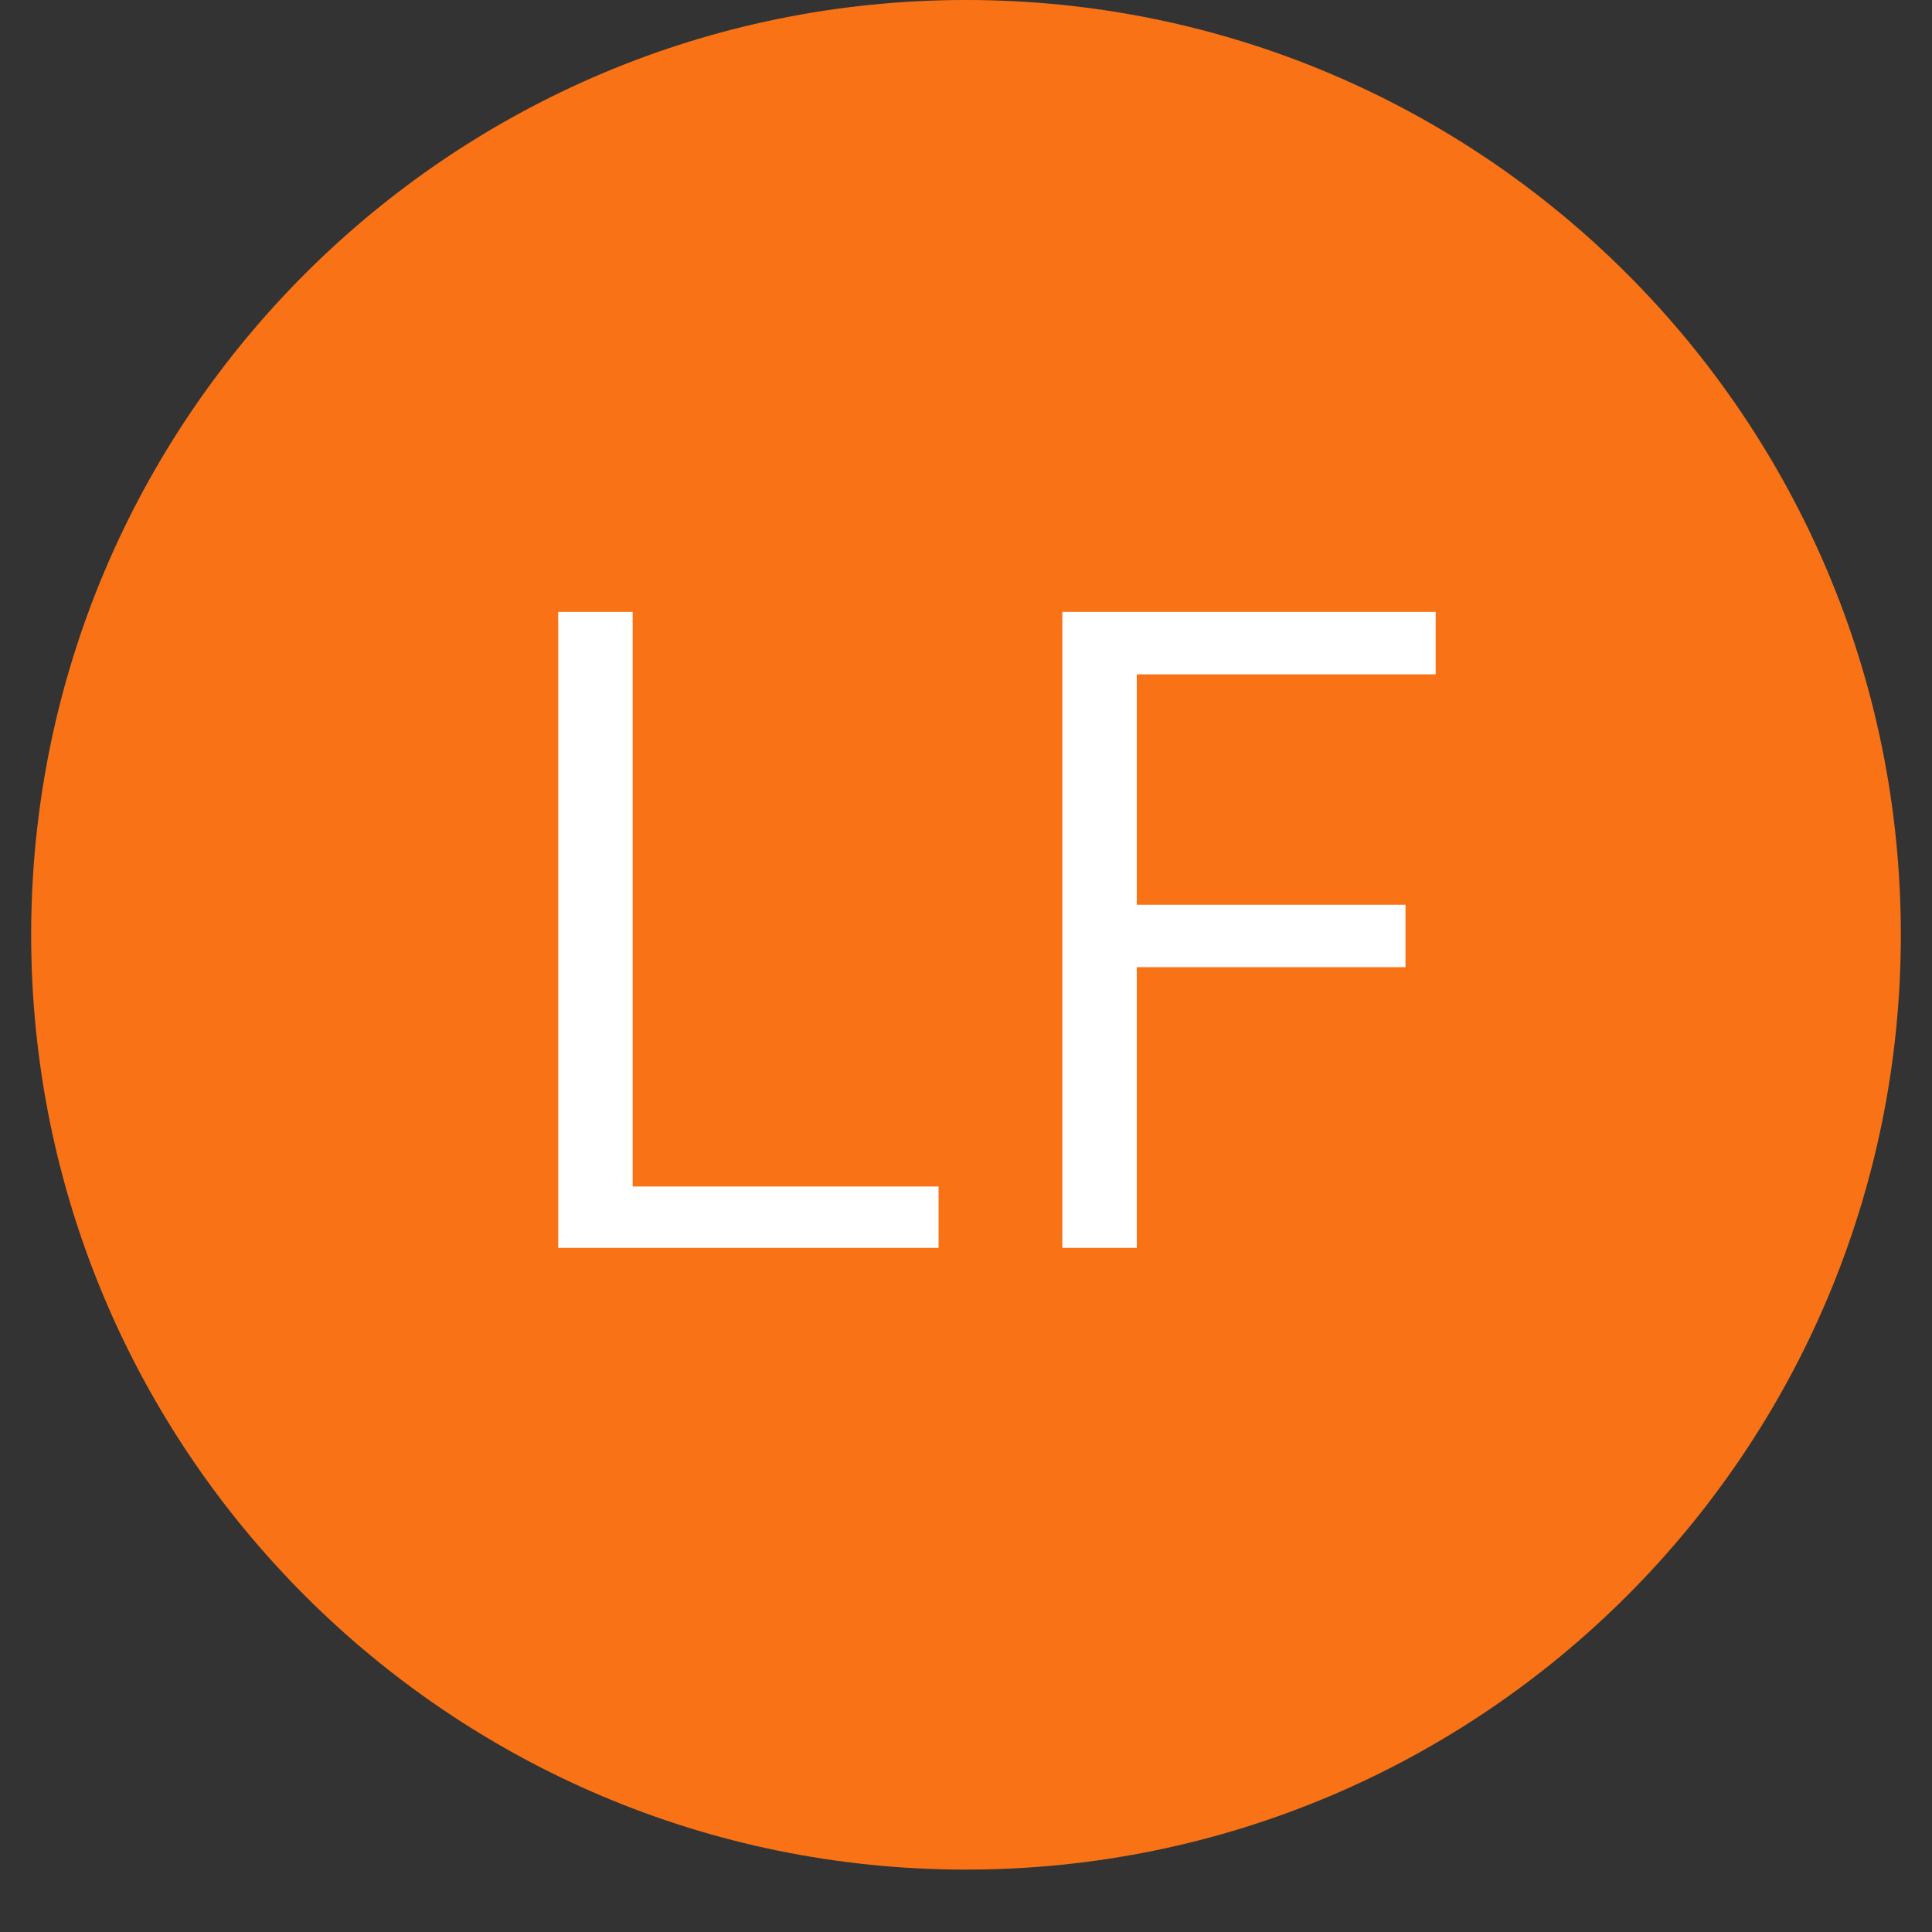
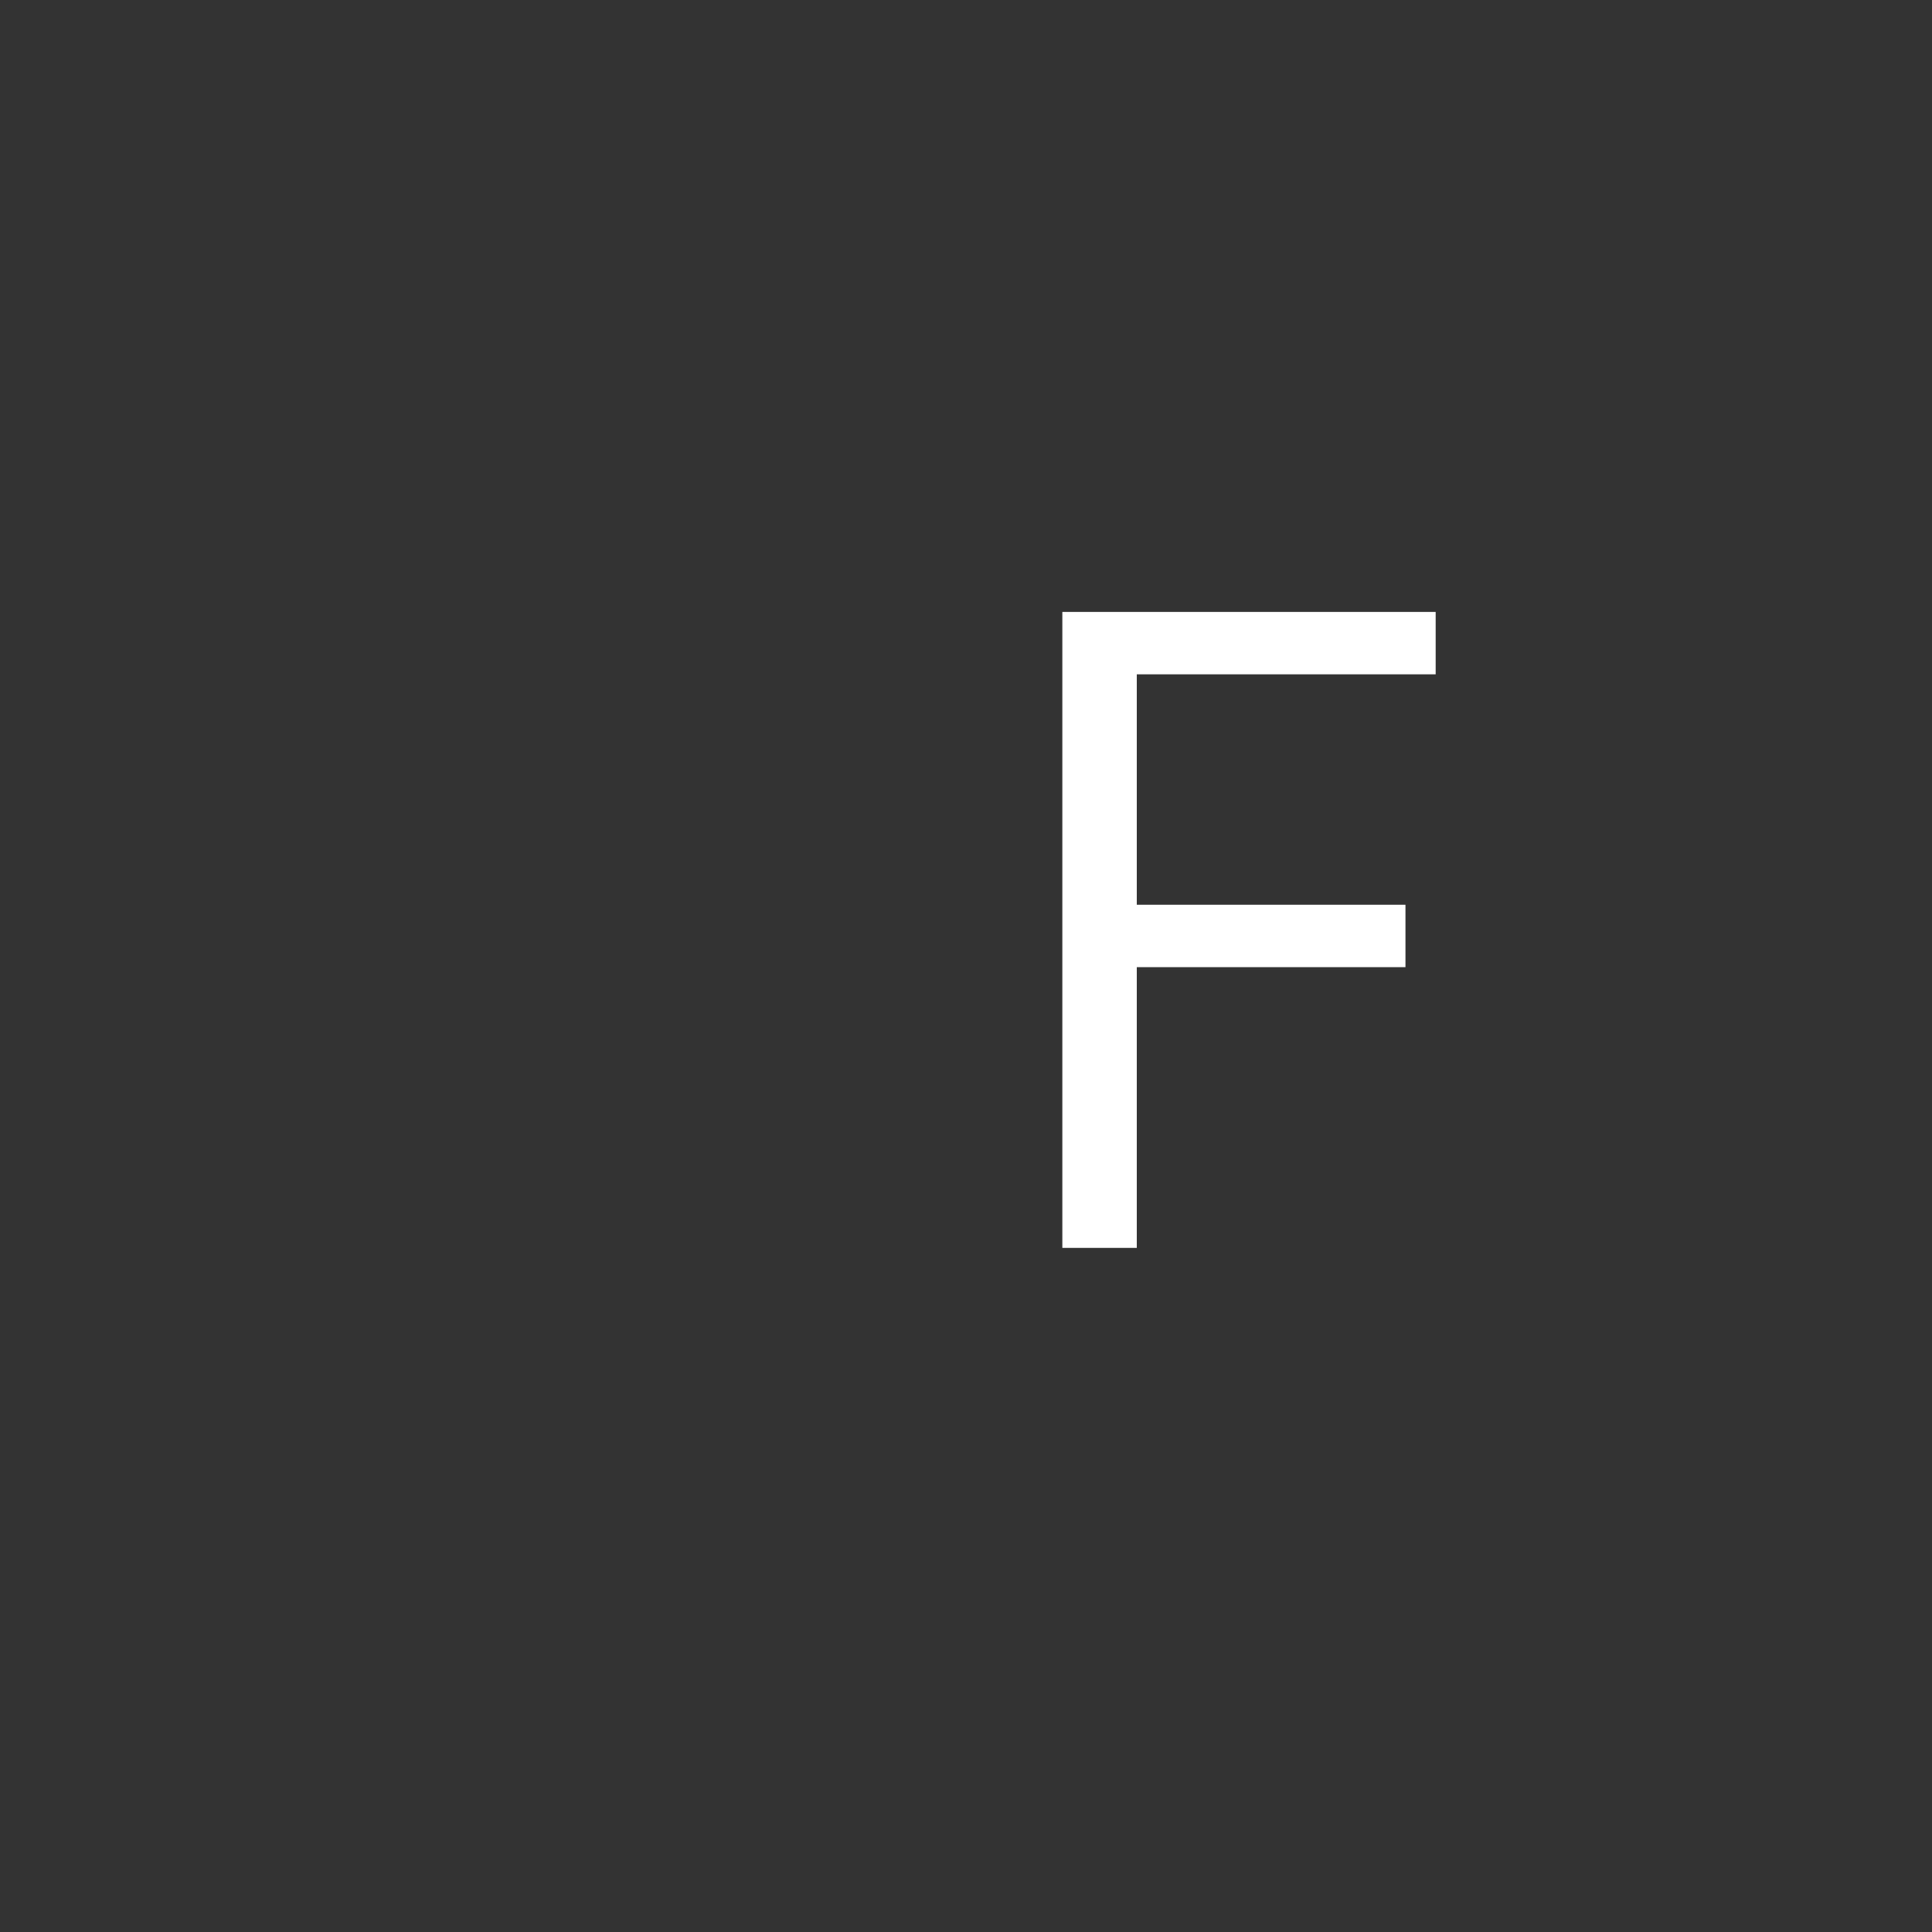
<svg xmlns="http://www.w3.org/2000/svg" width="40" zoomAndPan="magnify" viewBox="0 0 30 30" height="40" preserveAspectRatio="xMidYMid meet" version="1.2">
  <rect x="0" y="0" width="30" height="30" fill="#333333" stroke="none" />
  <defs>
    <clipPath id="e5bfe99995">
      <path d="M 0.484 0 L 29.516 0 L 29.516 29.031 L 0.484 29.031 Z M 0.484 0 " />
    </clipPath>
    <clipPath id="30452779d2">
-       <path d="M 15 0 C 6.984 0 0.484 6.5 0.484 14.516 C 0.484 22.531 6.984 29.031 15 29.031 C 23.016 29.031 29.516 22.531 29.516 14.516 C 29.516 6.5 23.016 0 15 0 Z M 15 0 " />
+       <path d="M 15 0 C 0.484 22.531 6.984 29.031 15 29.031 C 23.016 29.031 29.516 22.531 29.516 14.516 C 29.516 6.5 23.016 0 15 0 Z M 15 0 " />
    </clipPath>
  </defs>
  <g id="8f9e2419ee">
    <g clip-rule="nonzero" clip-path="url(#e5bfe99995)">
      <g clip-rule="nonzero" clip-path="url(#30452779d2)">
-         <path style=" stroke:none;fill-rule:nonzero;fill:#f97316;fill-opacity:1;" d="M 0.484 0 L 29.516 0 L 29.516 29.031 L 0.484 29.031 Z M 0.484 0 " />
-       </g>
+         </g>
    </g>
    <g style="fill:#ffffff;fill-opacity:1;">
      <g transform="translate(7.168, 19.377)">
-         <path style="stroke:none" d="M 2.656 -9.875 L 2.656 -0.953 L 7.406 -0.953 L 7.406 0 L 1.5 0 L 1.5 -9.875 Z M 2.656 -9.875 " />
-       </g>
+         </g>
    </g>
    <g style="fill:#ffffff;fill-opacity:1;">
      <g transform="translate(14.996, 19.377)">
        <path style="stroke:none" d="M 7.297 -9.875 L 7.297 -8.906 L 2.656 -8.906 L 2.656 -5.328 L 6.828 -5.328 L 6.828 -4.359 L 2.656 -4.359 L 2.656 0 L 1.5 0 L 1.5 -9.875 Z M 7.297 -9.875 " />
      </g>
    </g>
  </g>
</svg>